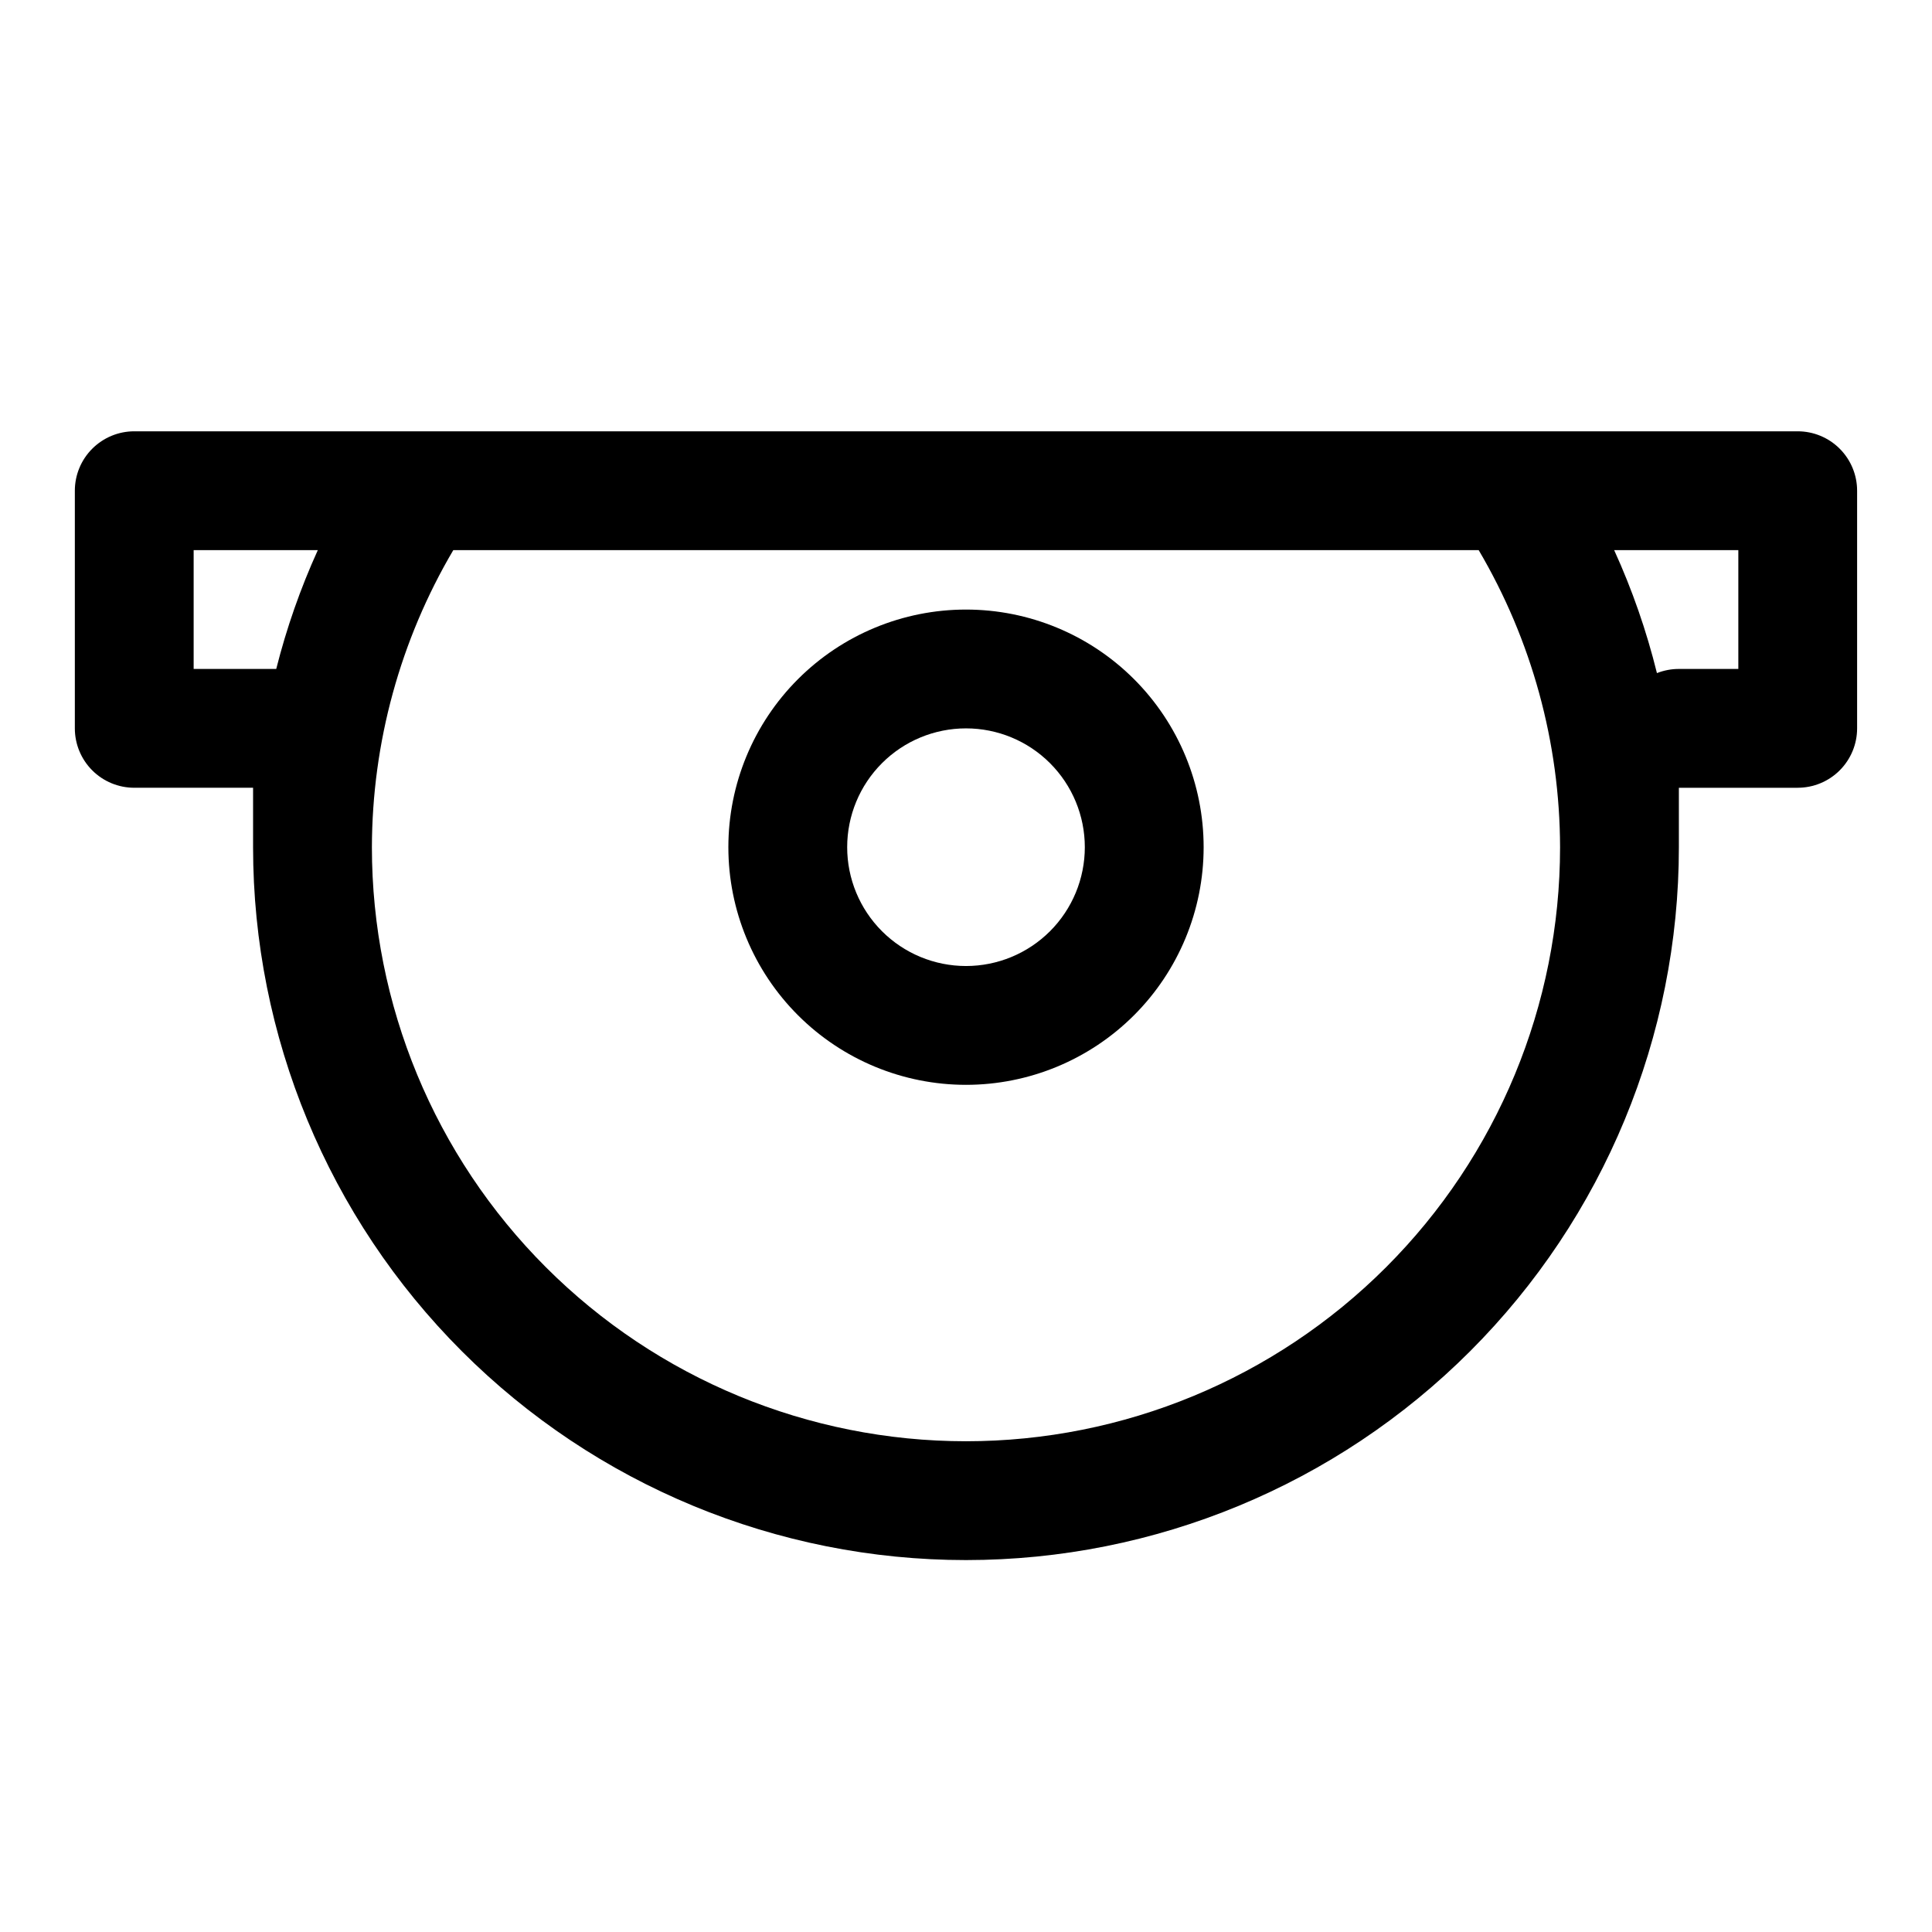
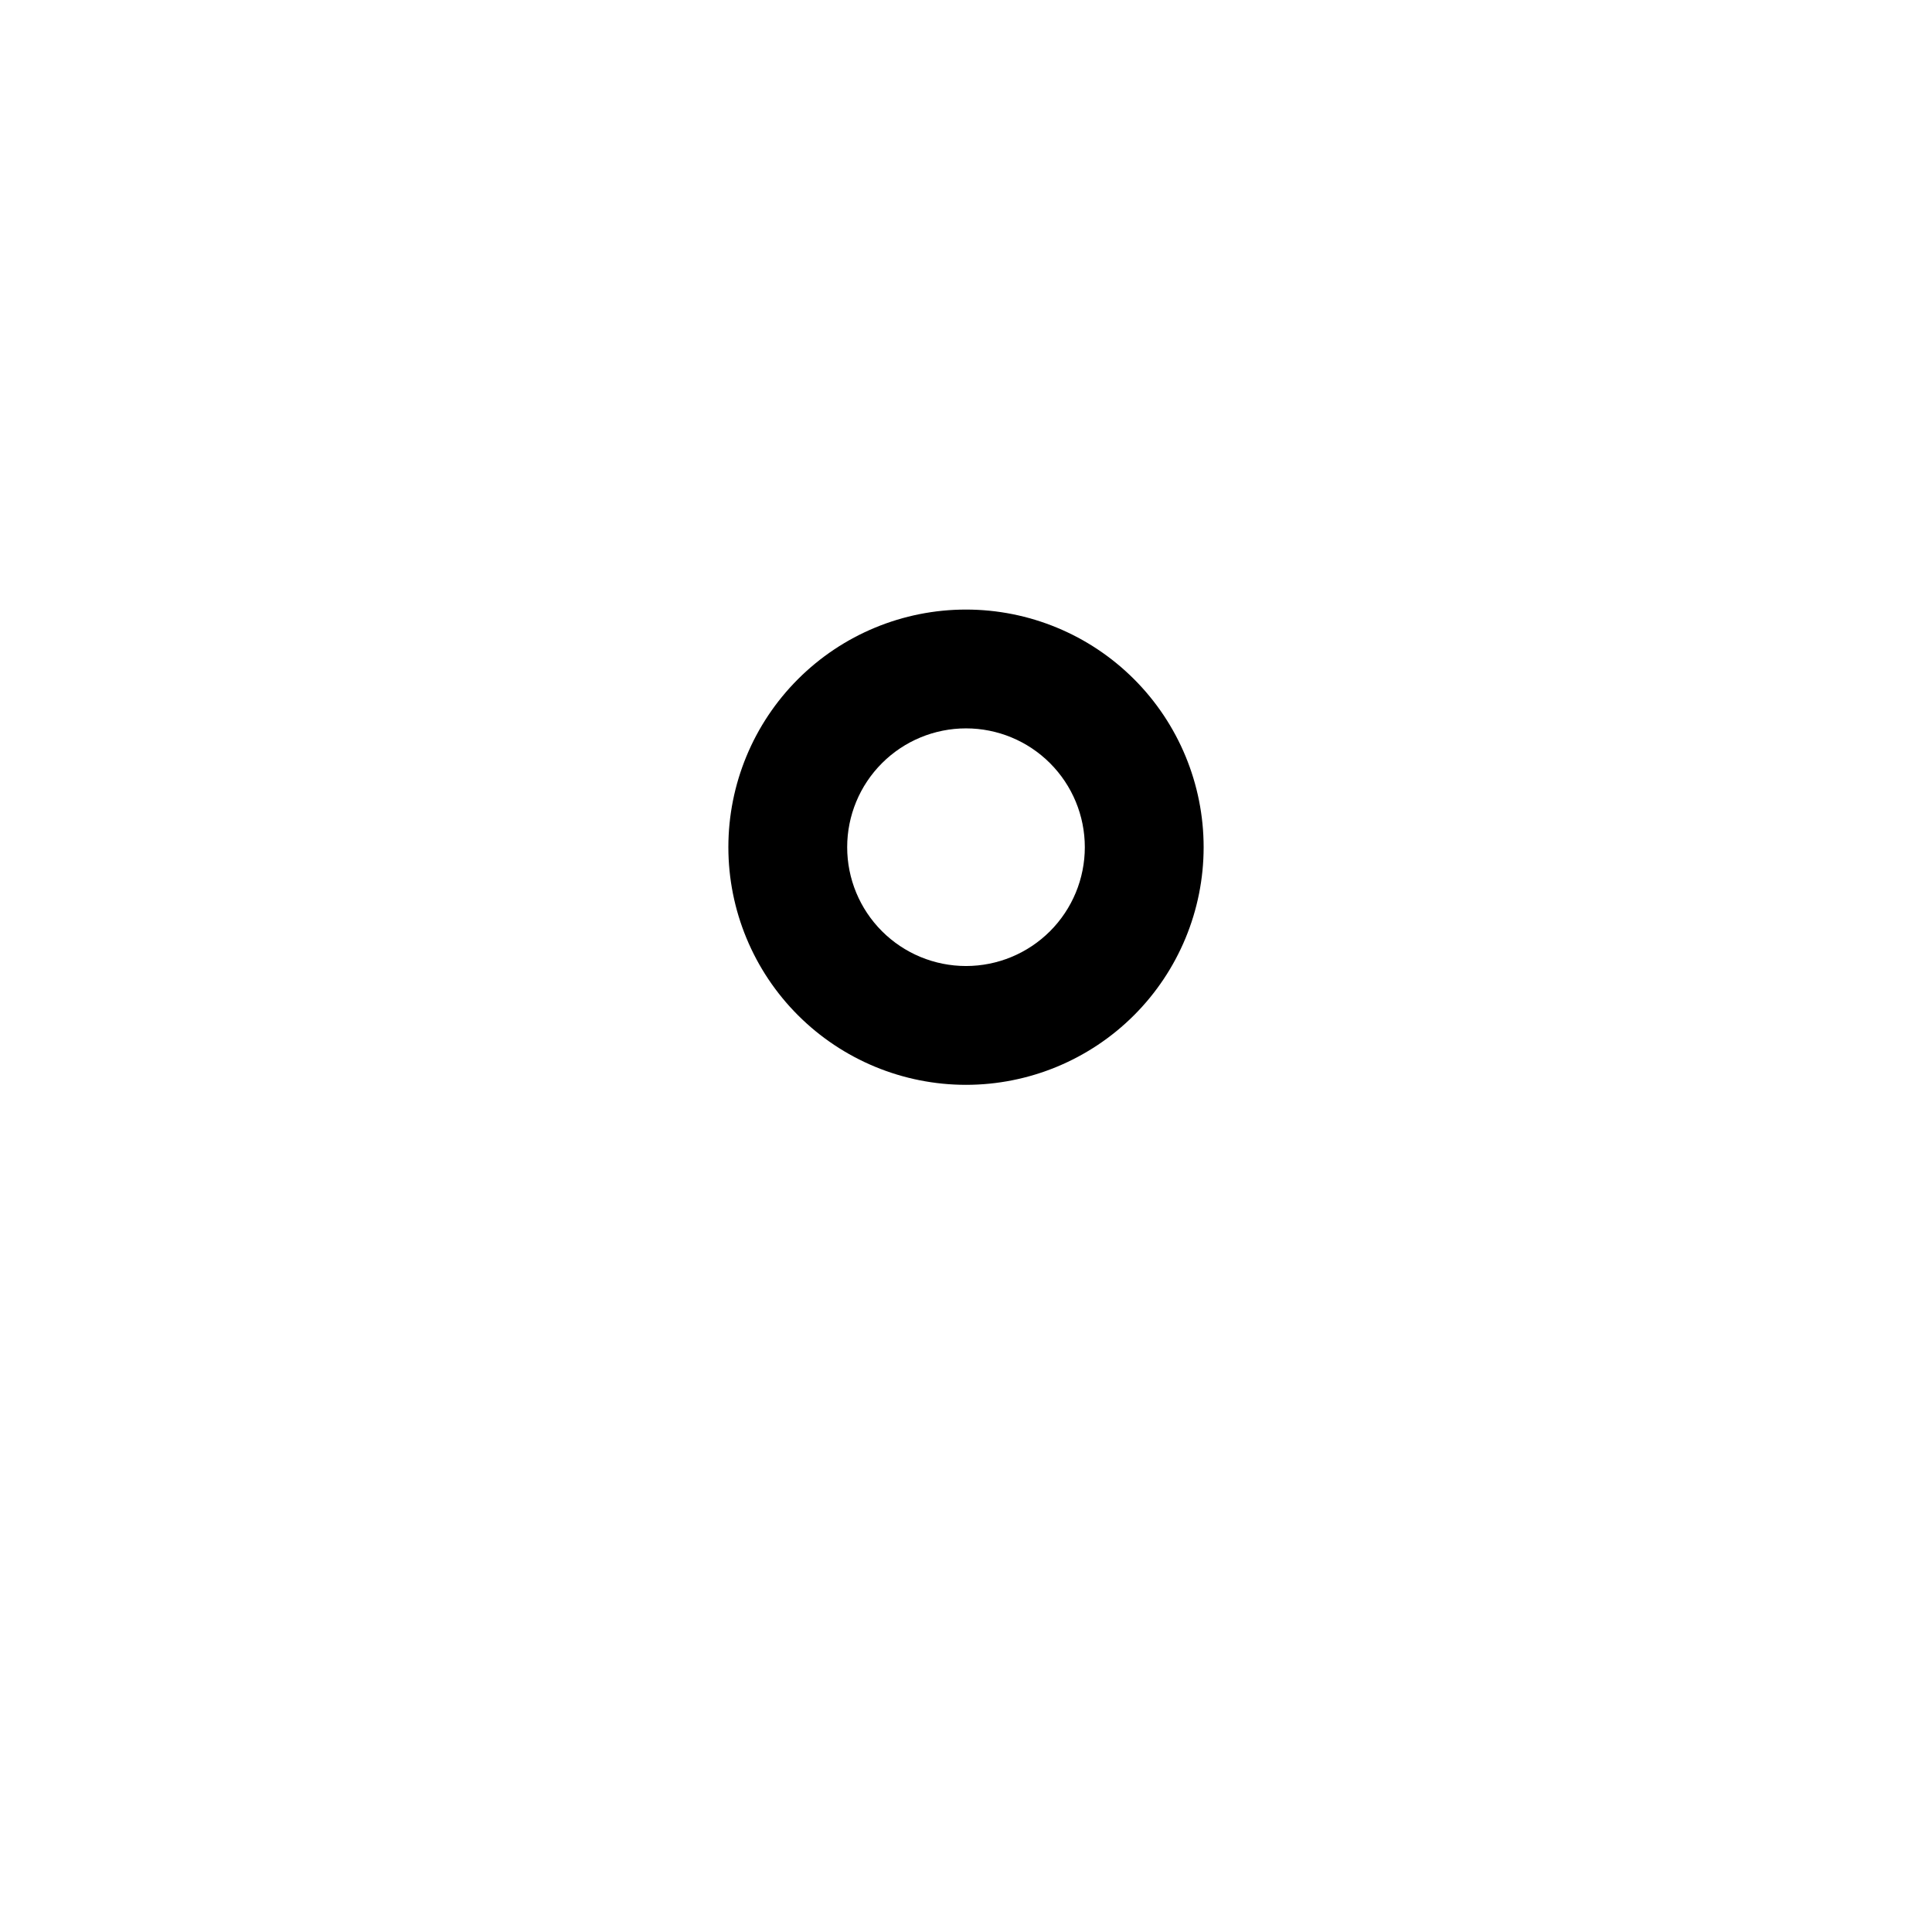
<svg xmlns="http://www.w3.org/2000/svg" fill="#000000" width="800px" height="800px" version="1.1" viewBox="144 144 512 512">
  <g>
    <path d="m400 305.54c-16.703 0-32.723 6.633-44.531 18.445-11.812 11.809-18.445 27.828-18.445 44.531 0 16.699 6.633 32.719 18.445 44.531 11.809 11.809 27.828 18.445 44.531 18.445 16.699 0 32.719-6.637 44.531-18.445 11.809-11.812 18.445-27.832 18.445-44.531 0-16.703-6.637-32.723-18.445-44.531-11.812-11.812-27.832-18.445-44.531-18.445zm0 94.465c-8.352 0-16.363-3.32-22.266-9.223-5.906-5.906-9.223-13.914-9.223-22.266 0-8.352 3.316-16.363 9.223-22.266 5.902-5.906 13.914-9.223 22.266-9.223s16.359 3.316 22.266 9.223c5.902 5.902 9.223 13.914 9.223 22.266 0 8.352-3.32 16.359-9.223 22.266-5.906 5.902-13.914 9.223-22.266 9.223z" />
-     <path d="m620.41 258.3h-440.83c-4.176 0-8.18 1.66-11.133 4.613-2.953 2.953-4.613 6.957-4.613 11.133v62.977c0 4.176 1.66 8.18 4.613 11.133s6.957 4.609 11.133 4.609h31.488v15.742 0.004c0 50.105 19.906 98.16 55.336 133.59 35.43 35.434 83.484 55.336 133.59 55.336 50.105 0 98.16-19.902 133.59-55.336 35.434-35.43 55.336-83.484 55.336-133.59v-15.742h31.488v-0.004c4.176 0 8.18-1.656 11.133-4.609s4.613-6.957 4.613-11.133v-62.977c0-4.176-1.66-8.18-4.613-11.133-2.953-2.953-6.957-4.613-11.133-4.613zm-425.09 62.977v-31.488h32.906c-4.609 10.145-8.297 20.684-11.02 31.488zm204.68 204.67c-41.758 0-81.805-16.586-111.33-46.113-29.527-29.523-46.113-69.57-46.113-111.32 0.062-27.691 7.508-54.867 21.57-78.723h271.74c14.059 23.855 21.504 51.031 21.566 78.723 0 41.754-16.586 81.801-46.113 111.32-29.523 29.527-69.57 46.113-111.32 46.113zm188.93-204.67c-1.992-0.004-3.969 0.371-5.824 1.102-2.762-11.188-6.555-22.098-11.336-32.59h32.906v31.488z" />
  </g>
</svg>